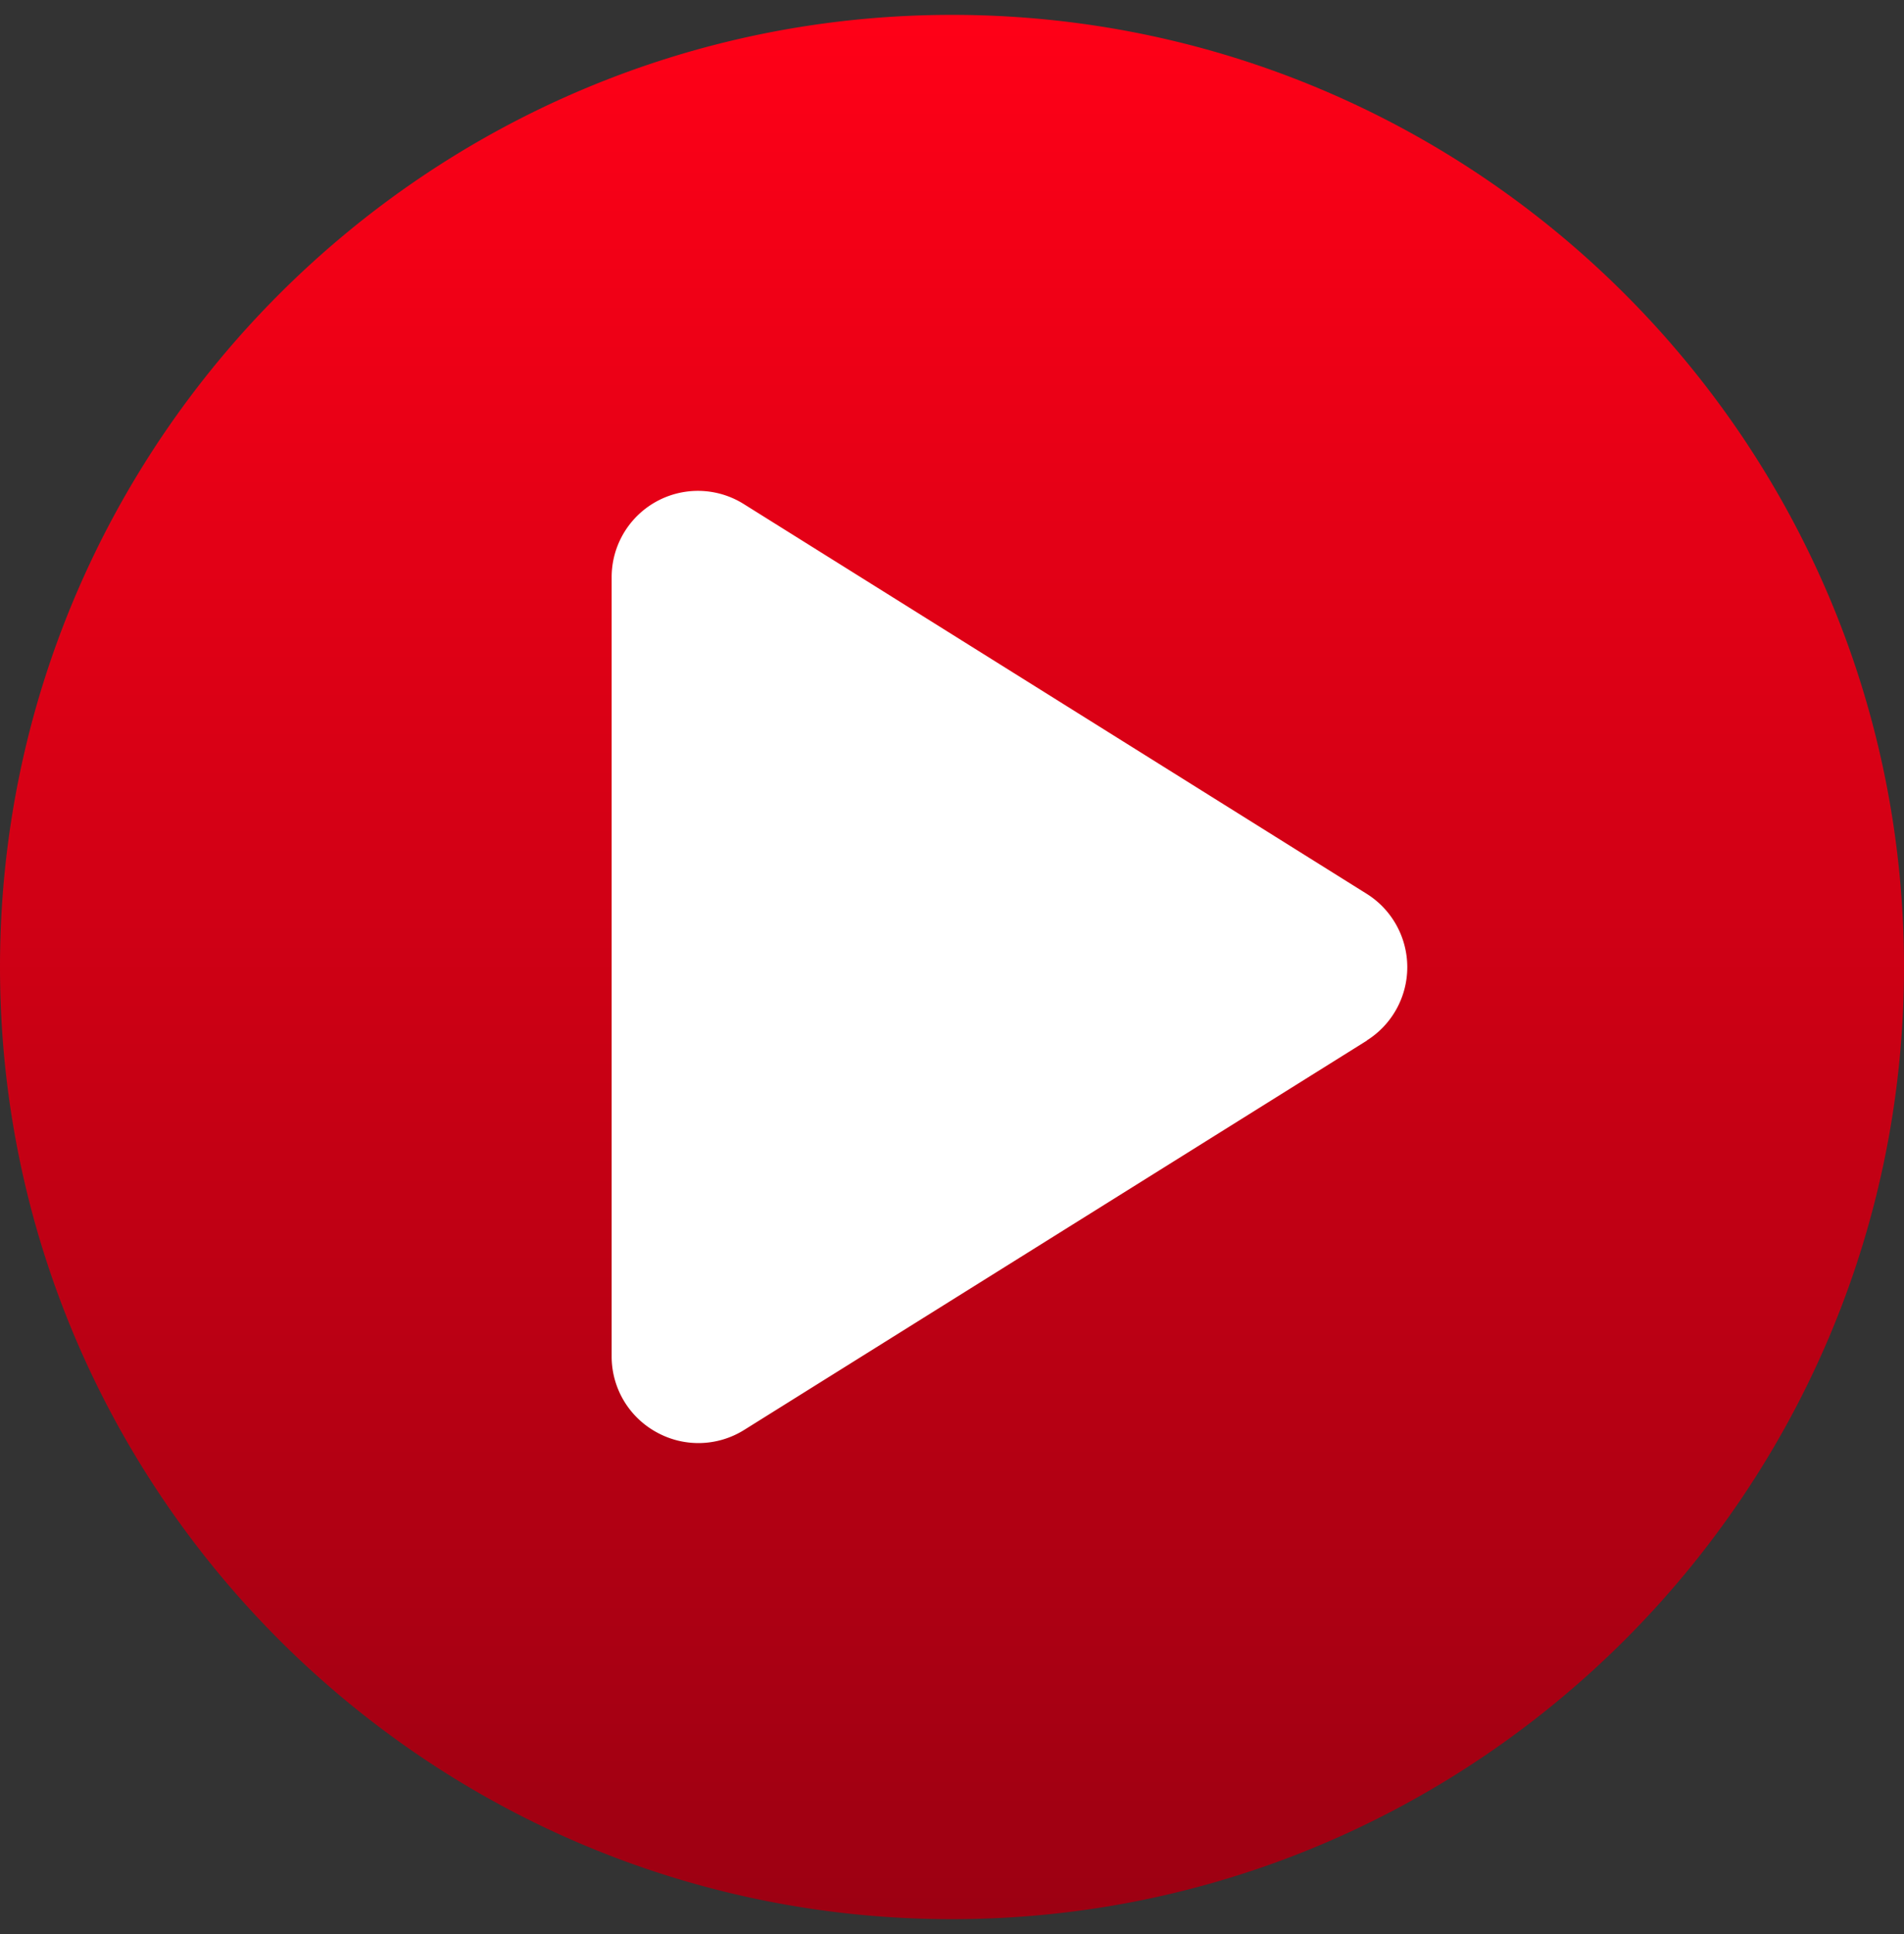
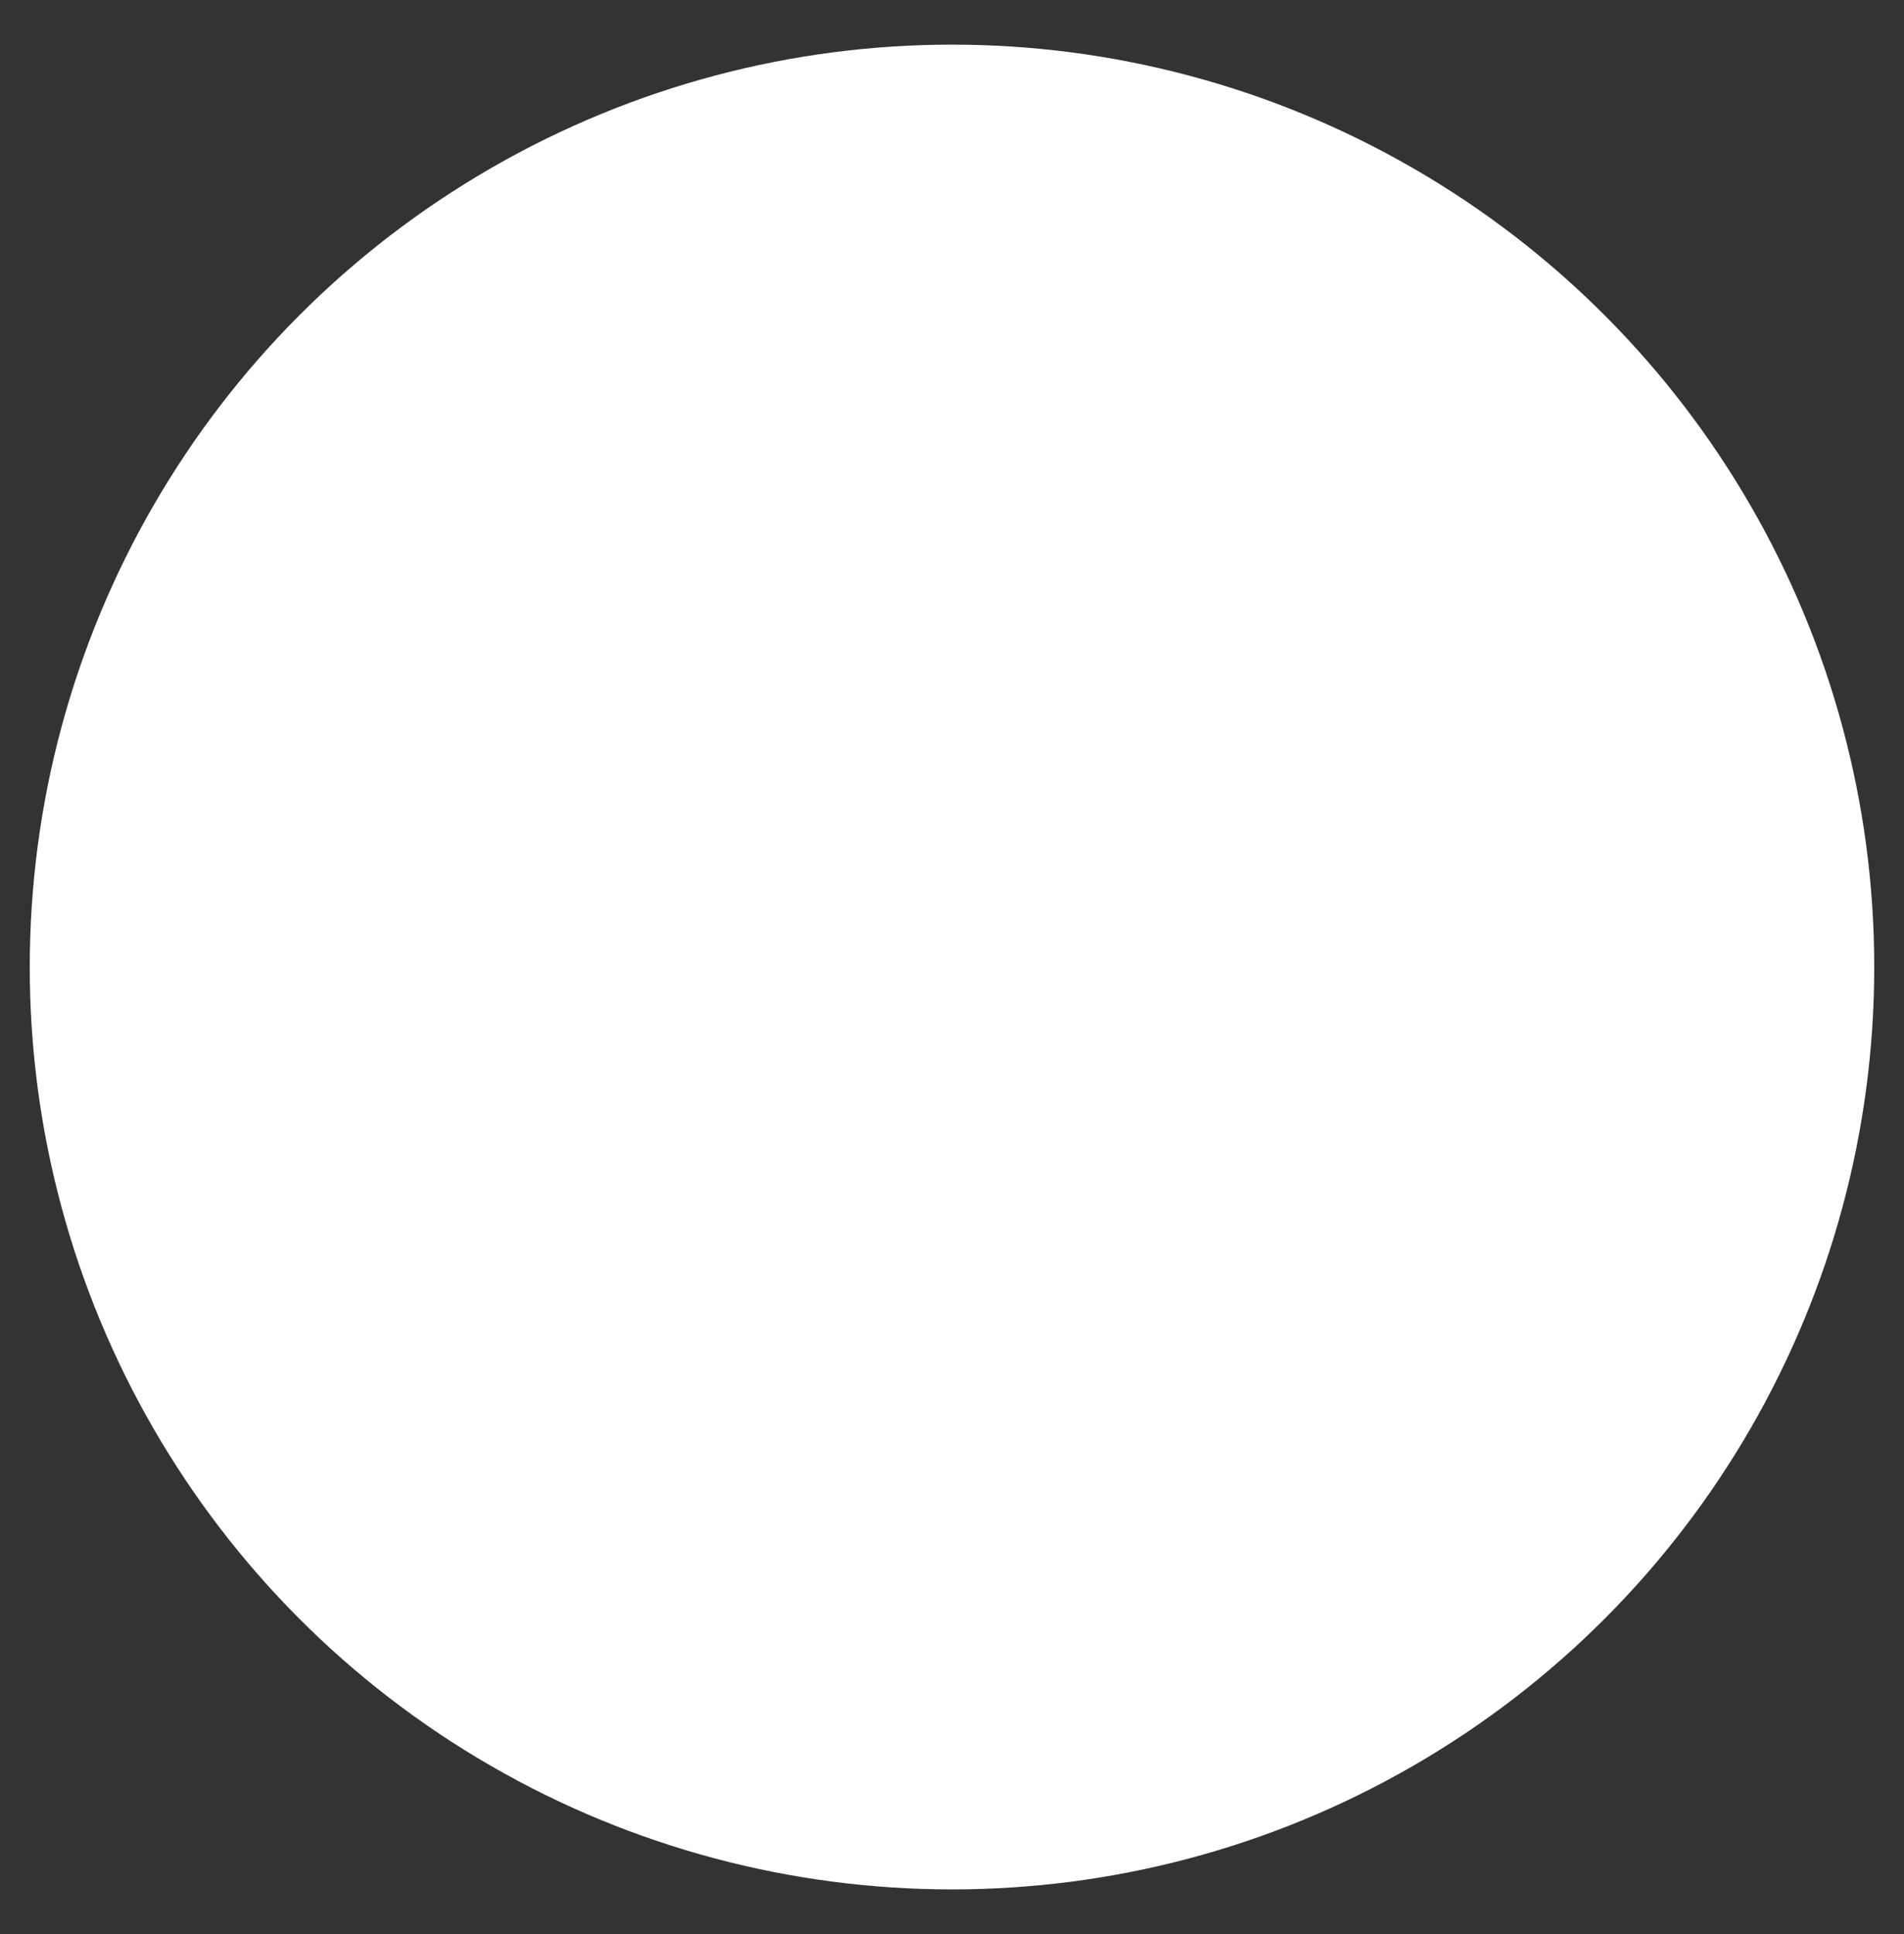
<svg xmlns="http://www.w3.org/2000/svg" width="64" height="65" viewBox="0 0 64 65">
  <rect x="0" y="0" width="64" height="65" fill="#333333" stroke="none" />
  <defs>
    <linearGradient id="xz7dy3vu3a" x1="50%" x2="50%" y1="0%" y2="100%">
      <stop offset="0%" stop-color="#FF0017" />
      <stop offset="100%" stop-color="#9C0012" />
    </linearGradient>
  </defs>
  <g transform="translate(0 .5)" fill="none" fill-rule="evenodd">
    <circle cx="32" cy="32" r="31" fill="#FFF" />
-     <path fill="url(#xz7dy3vu3a)" d="M32 0C14.36 0 0 14.36 0 32s14.36 32 32 32 32-14.36 32-32S49.65 0 32 0zm13.95 34.47L25.01 47.56a2.9 2.9 0 01-2.95.07 2.9 2.9 0 01-1.5-2.54V18.91A2.9 2.9 0 0125 16.44l20.94 13.1a2.91 2.91 0 010 4.93z" />
  </g>
</svg>